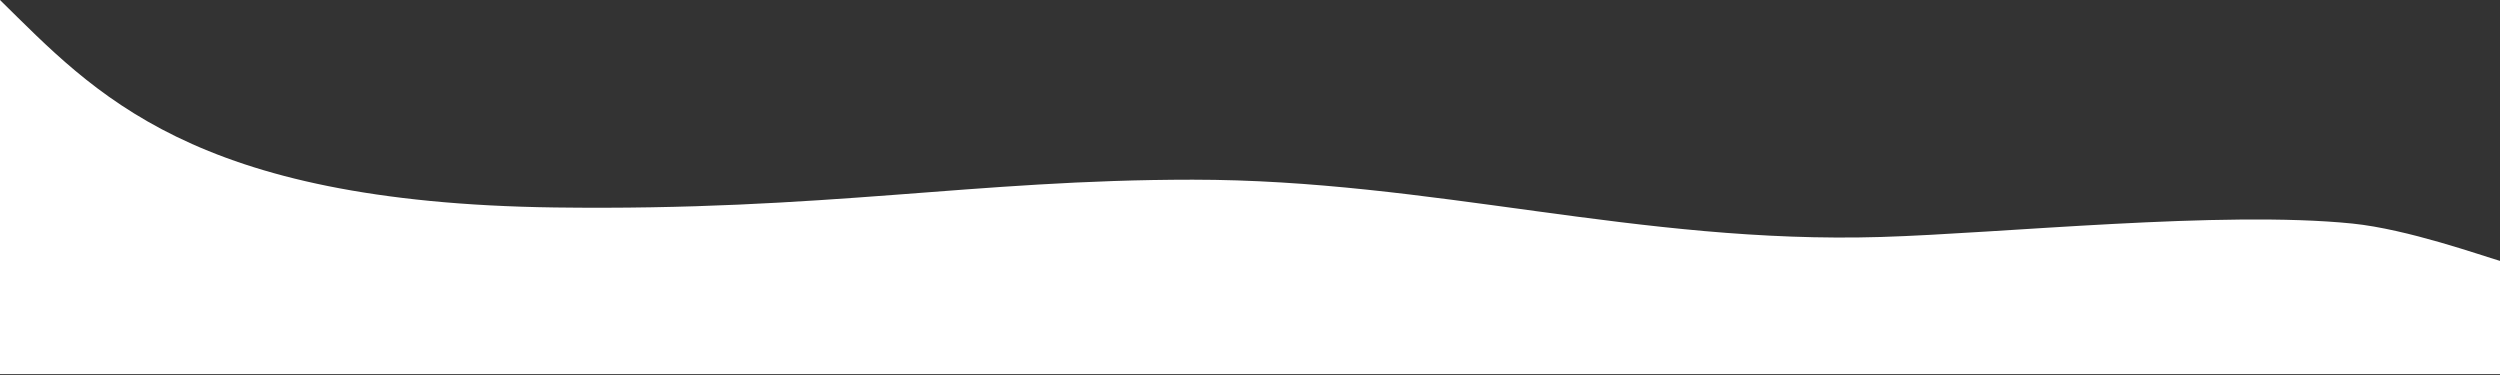
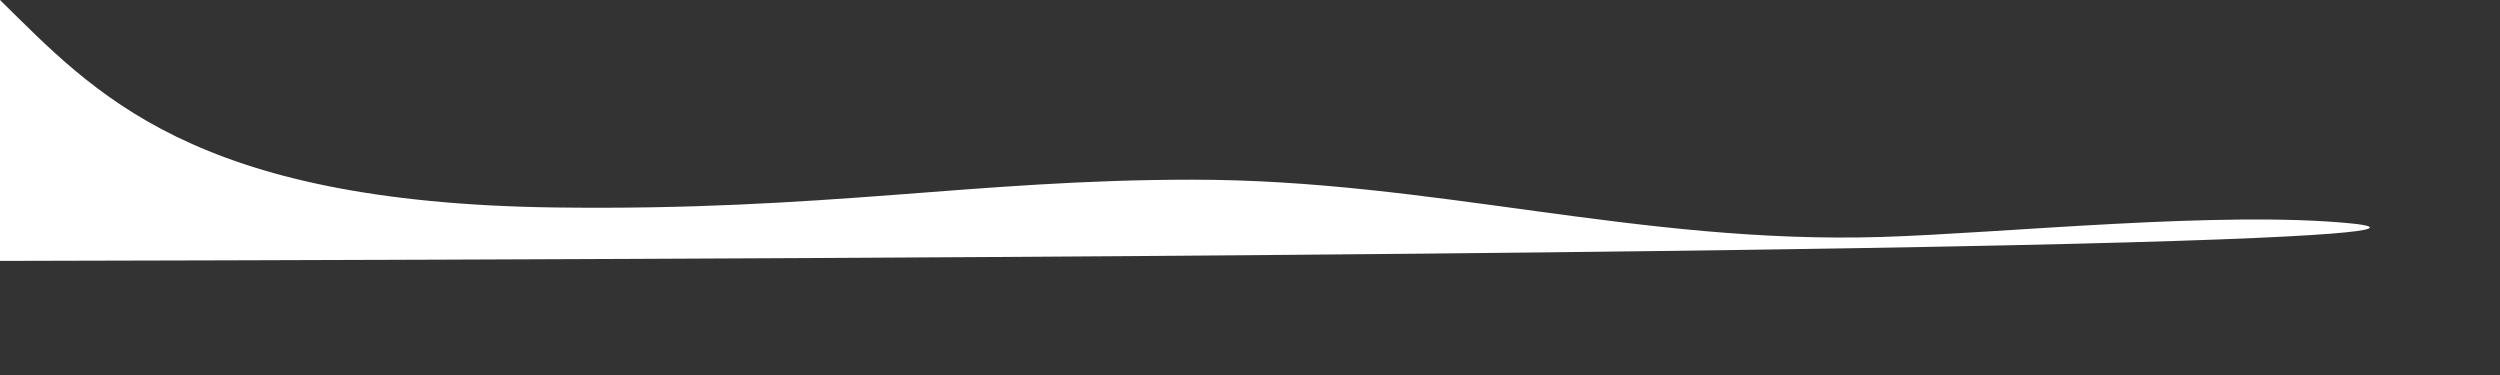
<svg xmlns="http://www.w3.org/2000/svg" width="1440" height="216" viewBox="0 0 1440 216" fill="none">
  <rect x="0" y="0" width="1440" height="216" fill="#333333" stroke="none" />
-   <path d="M319.5 119.5C110.045 116.724 54.452 53.428 0 0V215.5H1440V150.275C1429.56 147.269 1386.81 132.008 1354.96 128.765C1280 121.133 1152.87 134.418 1083.5 136.5C943.64 140.697 824.622 103.5 687 103.5C560.566 103.5 476 121.574 319.5 119.5Z" fill="white" />
+   <path d="M319.5 119.5C110.045 116.724 54.452 53.428 0 0V215.5V150.275C1429.56 147.269 1386.81 132.008 1354.96 128.765C1280 121.133 1152.87 134.418 1083.5 136.5C943.64 140.697 824.622 103.5 687 103.5C560.566 103.5 476 121.574 319.5 119.5Z" fill="white" />
</svg>